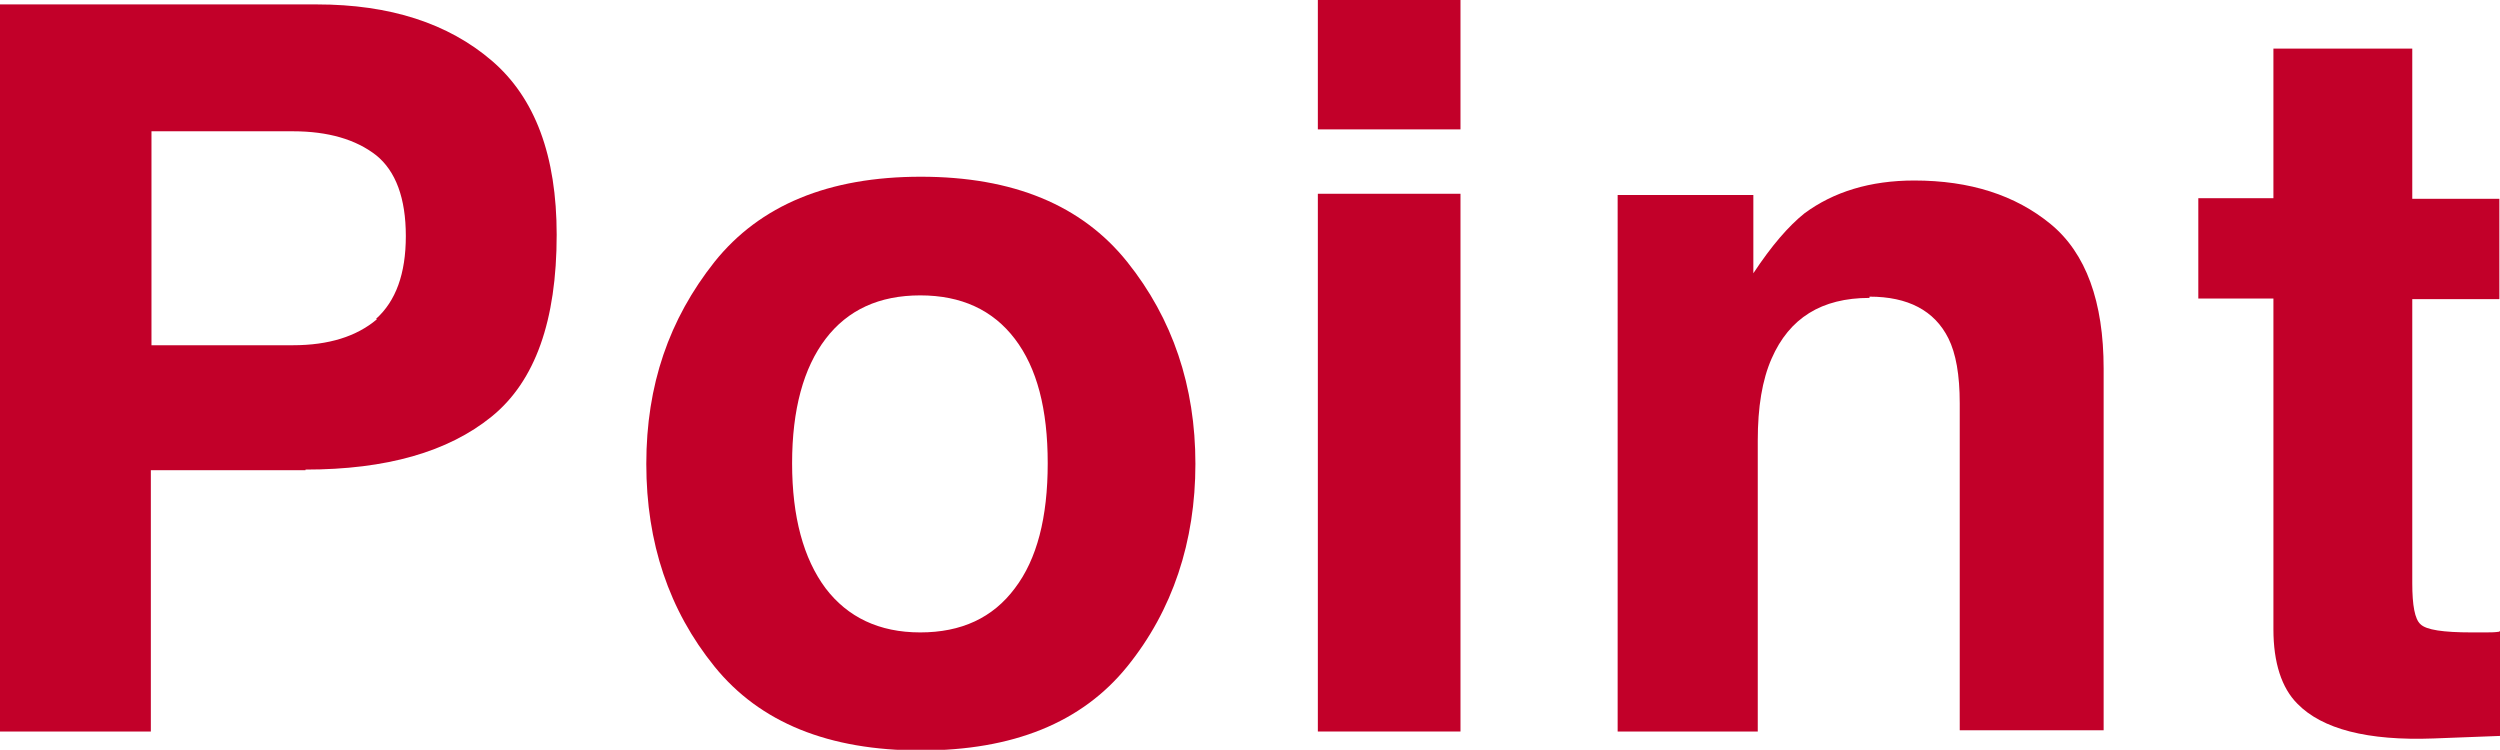
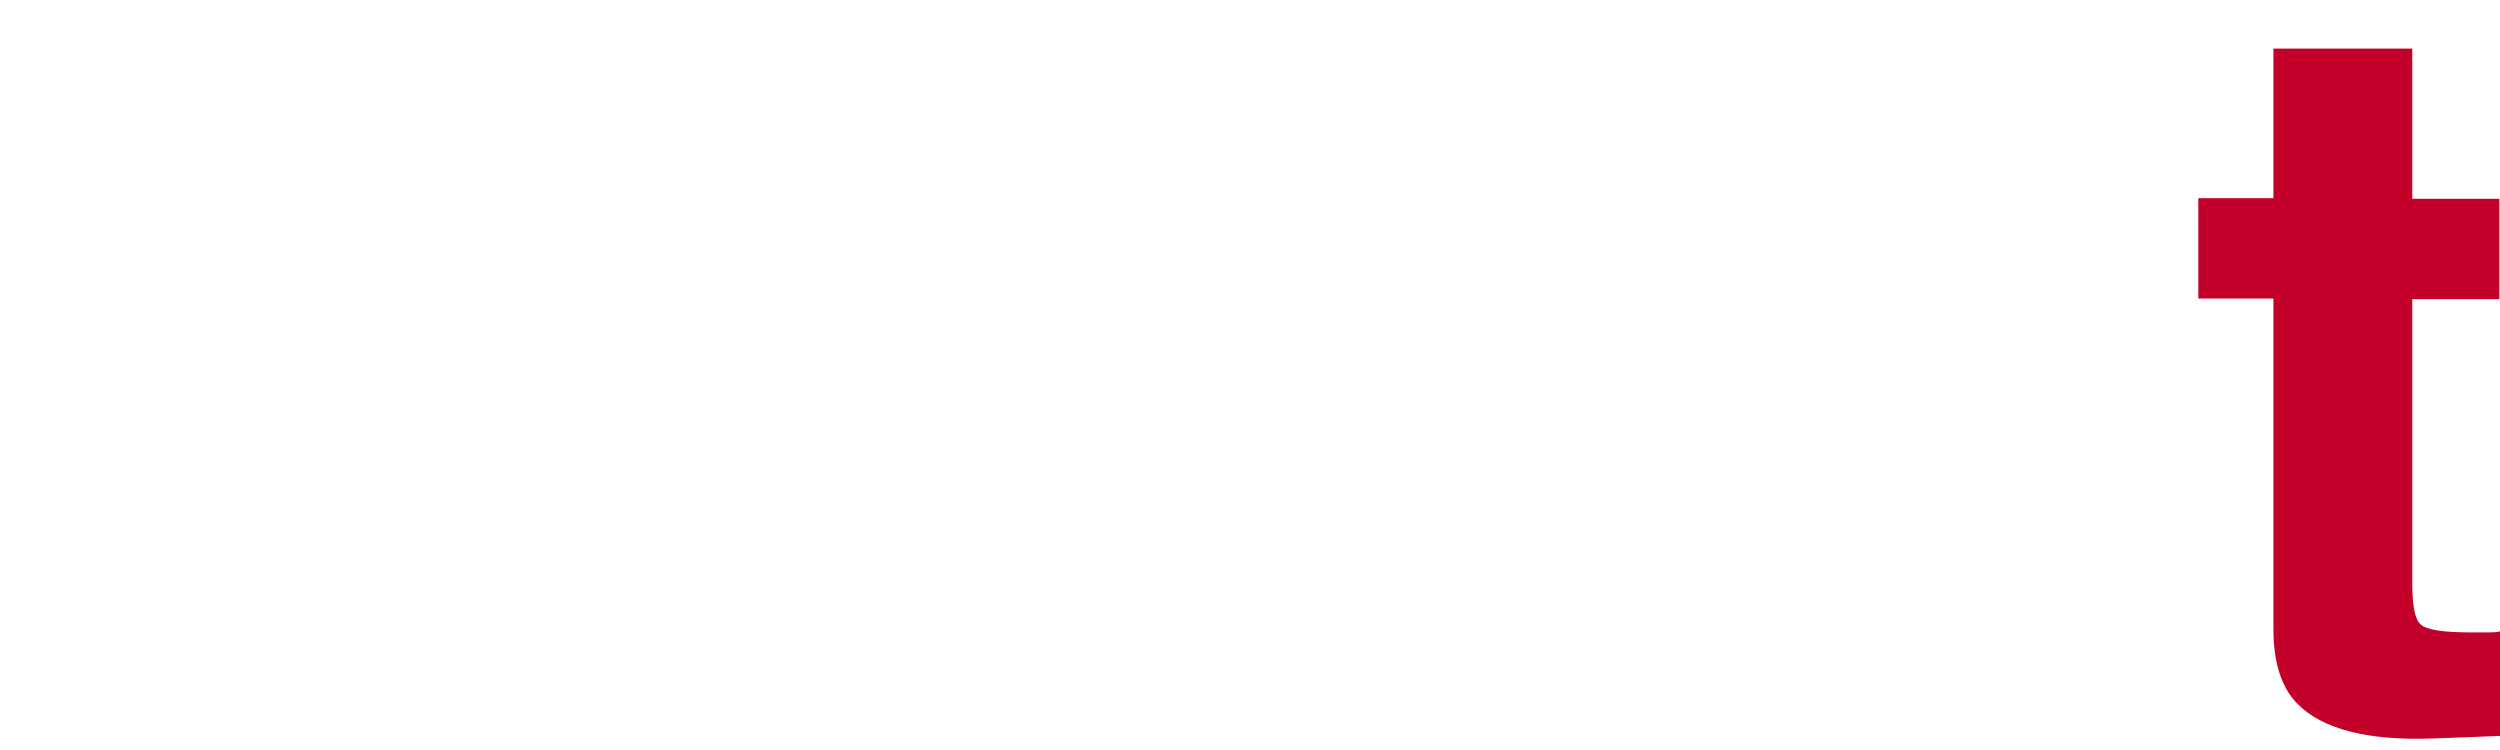
<svg xmlns="http://www.w3.org/2000/svg" id="_レイヤー_2" data-name="レイヤー 2" viewBox="0 0 39.61 11.88">
  <defs>
    <style>
      .cls-1 {
        fill: #c20029;
      }
    </style>
  </defs>
  <g id="_レイヤー_1-2" data-name="レイヤー 1">
    <g>
-       <path class="cls-1" d="M4.84,7.45h-2.45v4.14H0V.07h5.02c1.16,0,2.08.3,2.77.89s1.03,1.51,1.03,2.76c0,1.36-.34,2.32-1.03,2.88s-1.67.84-2.95.84ZM5.96,5.05c.31-.28.47-.71.47-1.31s-.16-1.03-.47-1.28c-.32-.25-.76-.38-1.32-.38h-2.24v3.39h2.24c.57,0,1.01-.14,1.33-.41Z" />
-       <path class="cls-1" d="M17.86,4.15c.72.9,1.08,1.97,1.08,3.2s-.36,2.32-1.08,3.21c-.72.89-1.81,1.33-3.27,1.33s-2.55-.44-3.27-1.33c-.72-.89-1.08-1.96-1.08-3.21s.36-2.29,1.08-3.2c.72-.9,1.81-1.35,3.27-1.35s2.55.45,3.27,1.35ZM14.58,4.68c-.65,0-1.15.23-1.5.69s-.53,1.12-.53,1.97.18,1.51.53,1.98c.35.46.85.7,1.5.7s1.15-.23,1.5-.7c.35-.46.52-1.12.52-1.98s-.17-1.51-.52-1.97c-.35-.46-.85-.69-1.5-.69Z" />
-       <path class="cls-1" d="M23.14,0v2.05h-2.26V0h2.26ZM23.14,3.07v8.52h-2.26V3.07h2.26Z" />
-       <path class="cls-1" d="M29.62,4.72c-.76,0-1.27.32-1.55.96-.15.34-.22.77-.22,1.3v4.61h-2.22V3.09h2.15v1.24c.29-.44.56-.75.81-.95.46-.34,1.04-.52,1.74-.52.88,0,1.6.23,2.16.69.56.46.84,1.23.84,2.29v5.73h-2.28v-5.18c0-.45-.06-.79-.18-1.03-.22-.44-.64-.66-1.25-.66Z" />
      <path class="cls-1" d="M39.61,10v1.66l-1.05.04c-1.05.04-1.77-.15-2.16-.55-.25-.25-.38-.65-.38-1.18v-5.24h-1.19v-1.59h1.19V.77h2.2v2.38h1.38v1.59h-1.38v4.5c0,.35.04.57.13.65.09.09.36.13.81.13.07,0,.14,0,.21,0,.08,0,.15,0,.22-.01Z" />
    </g>
  </g>
</svg>